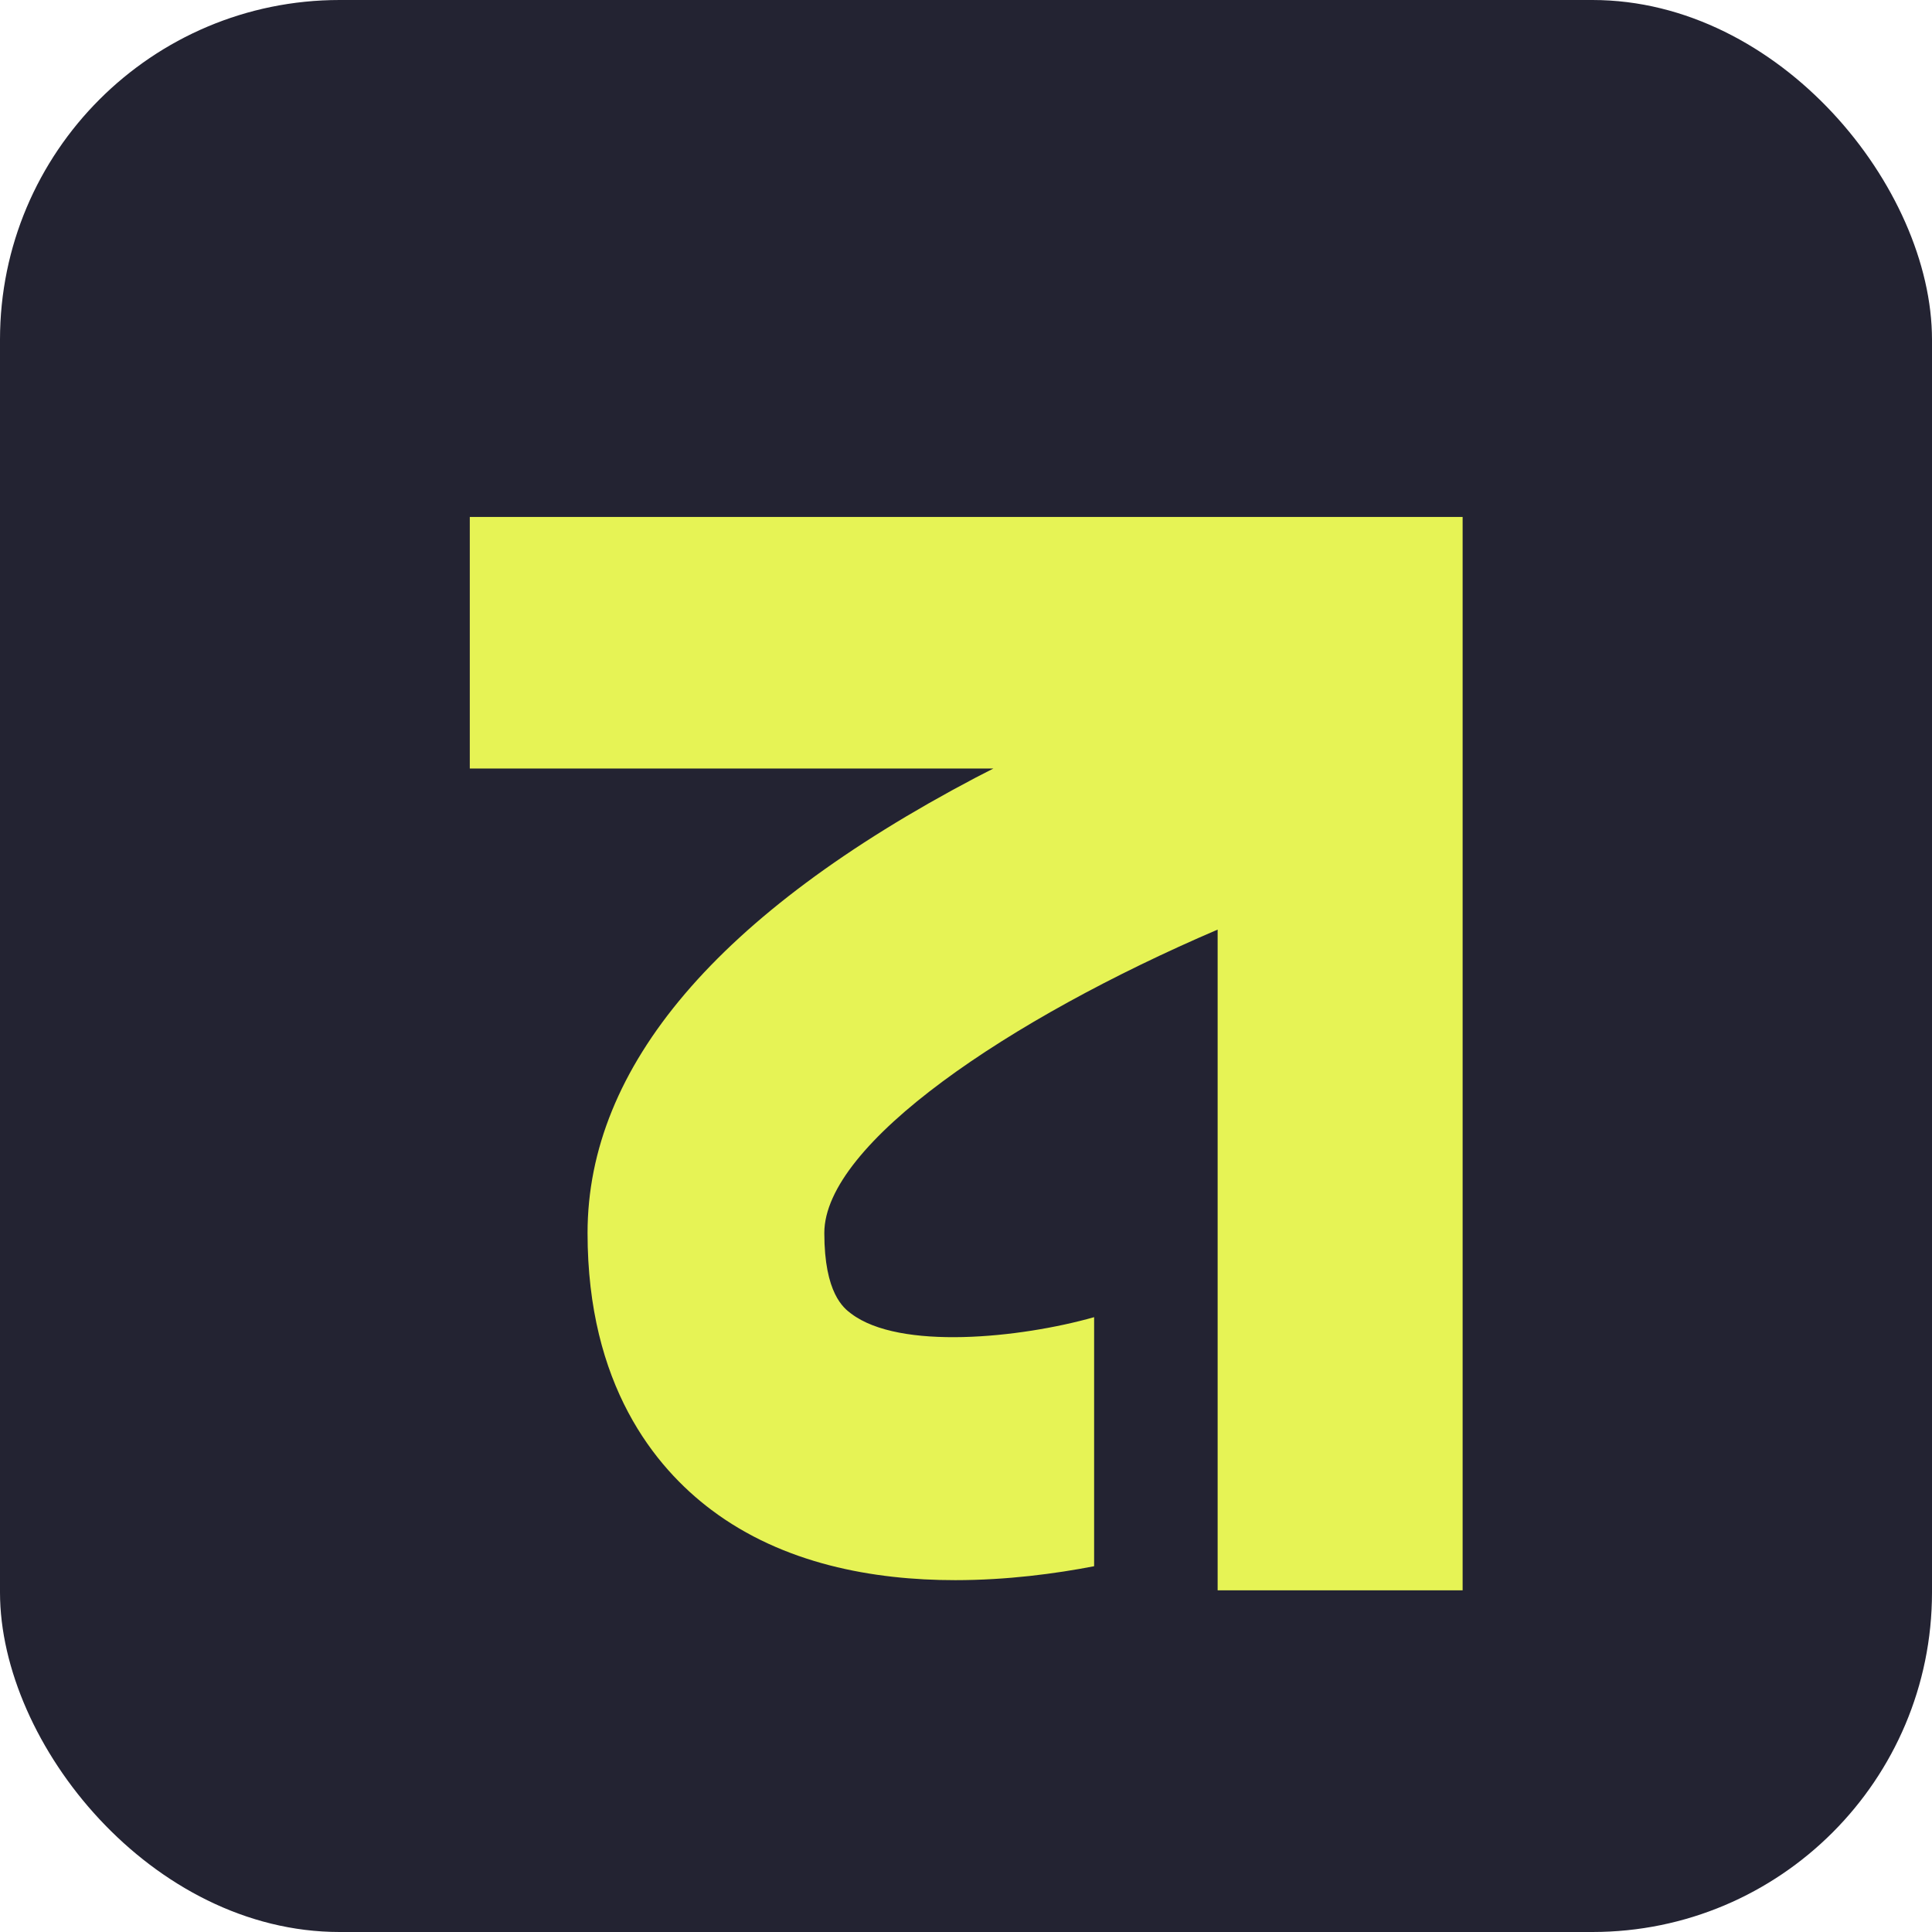
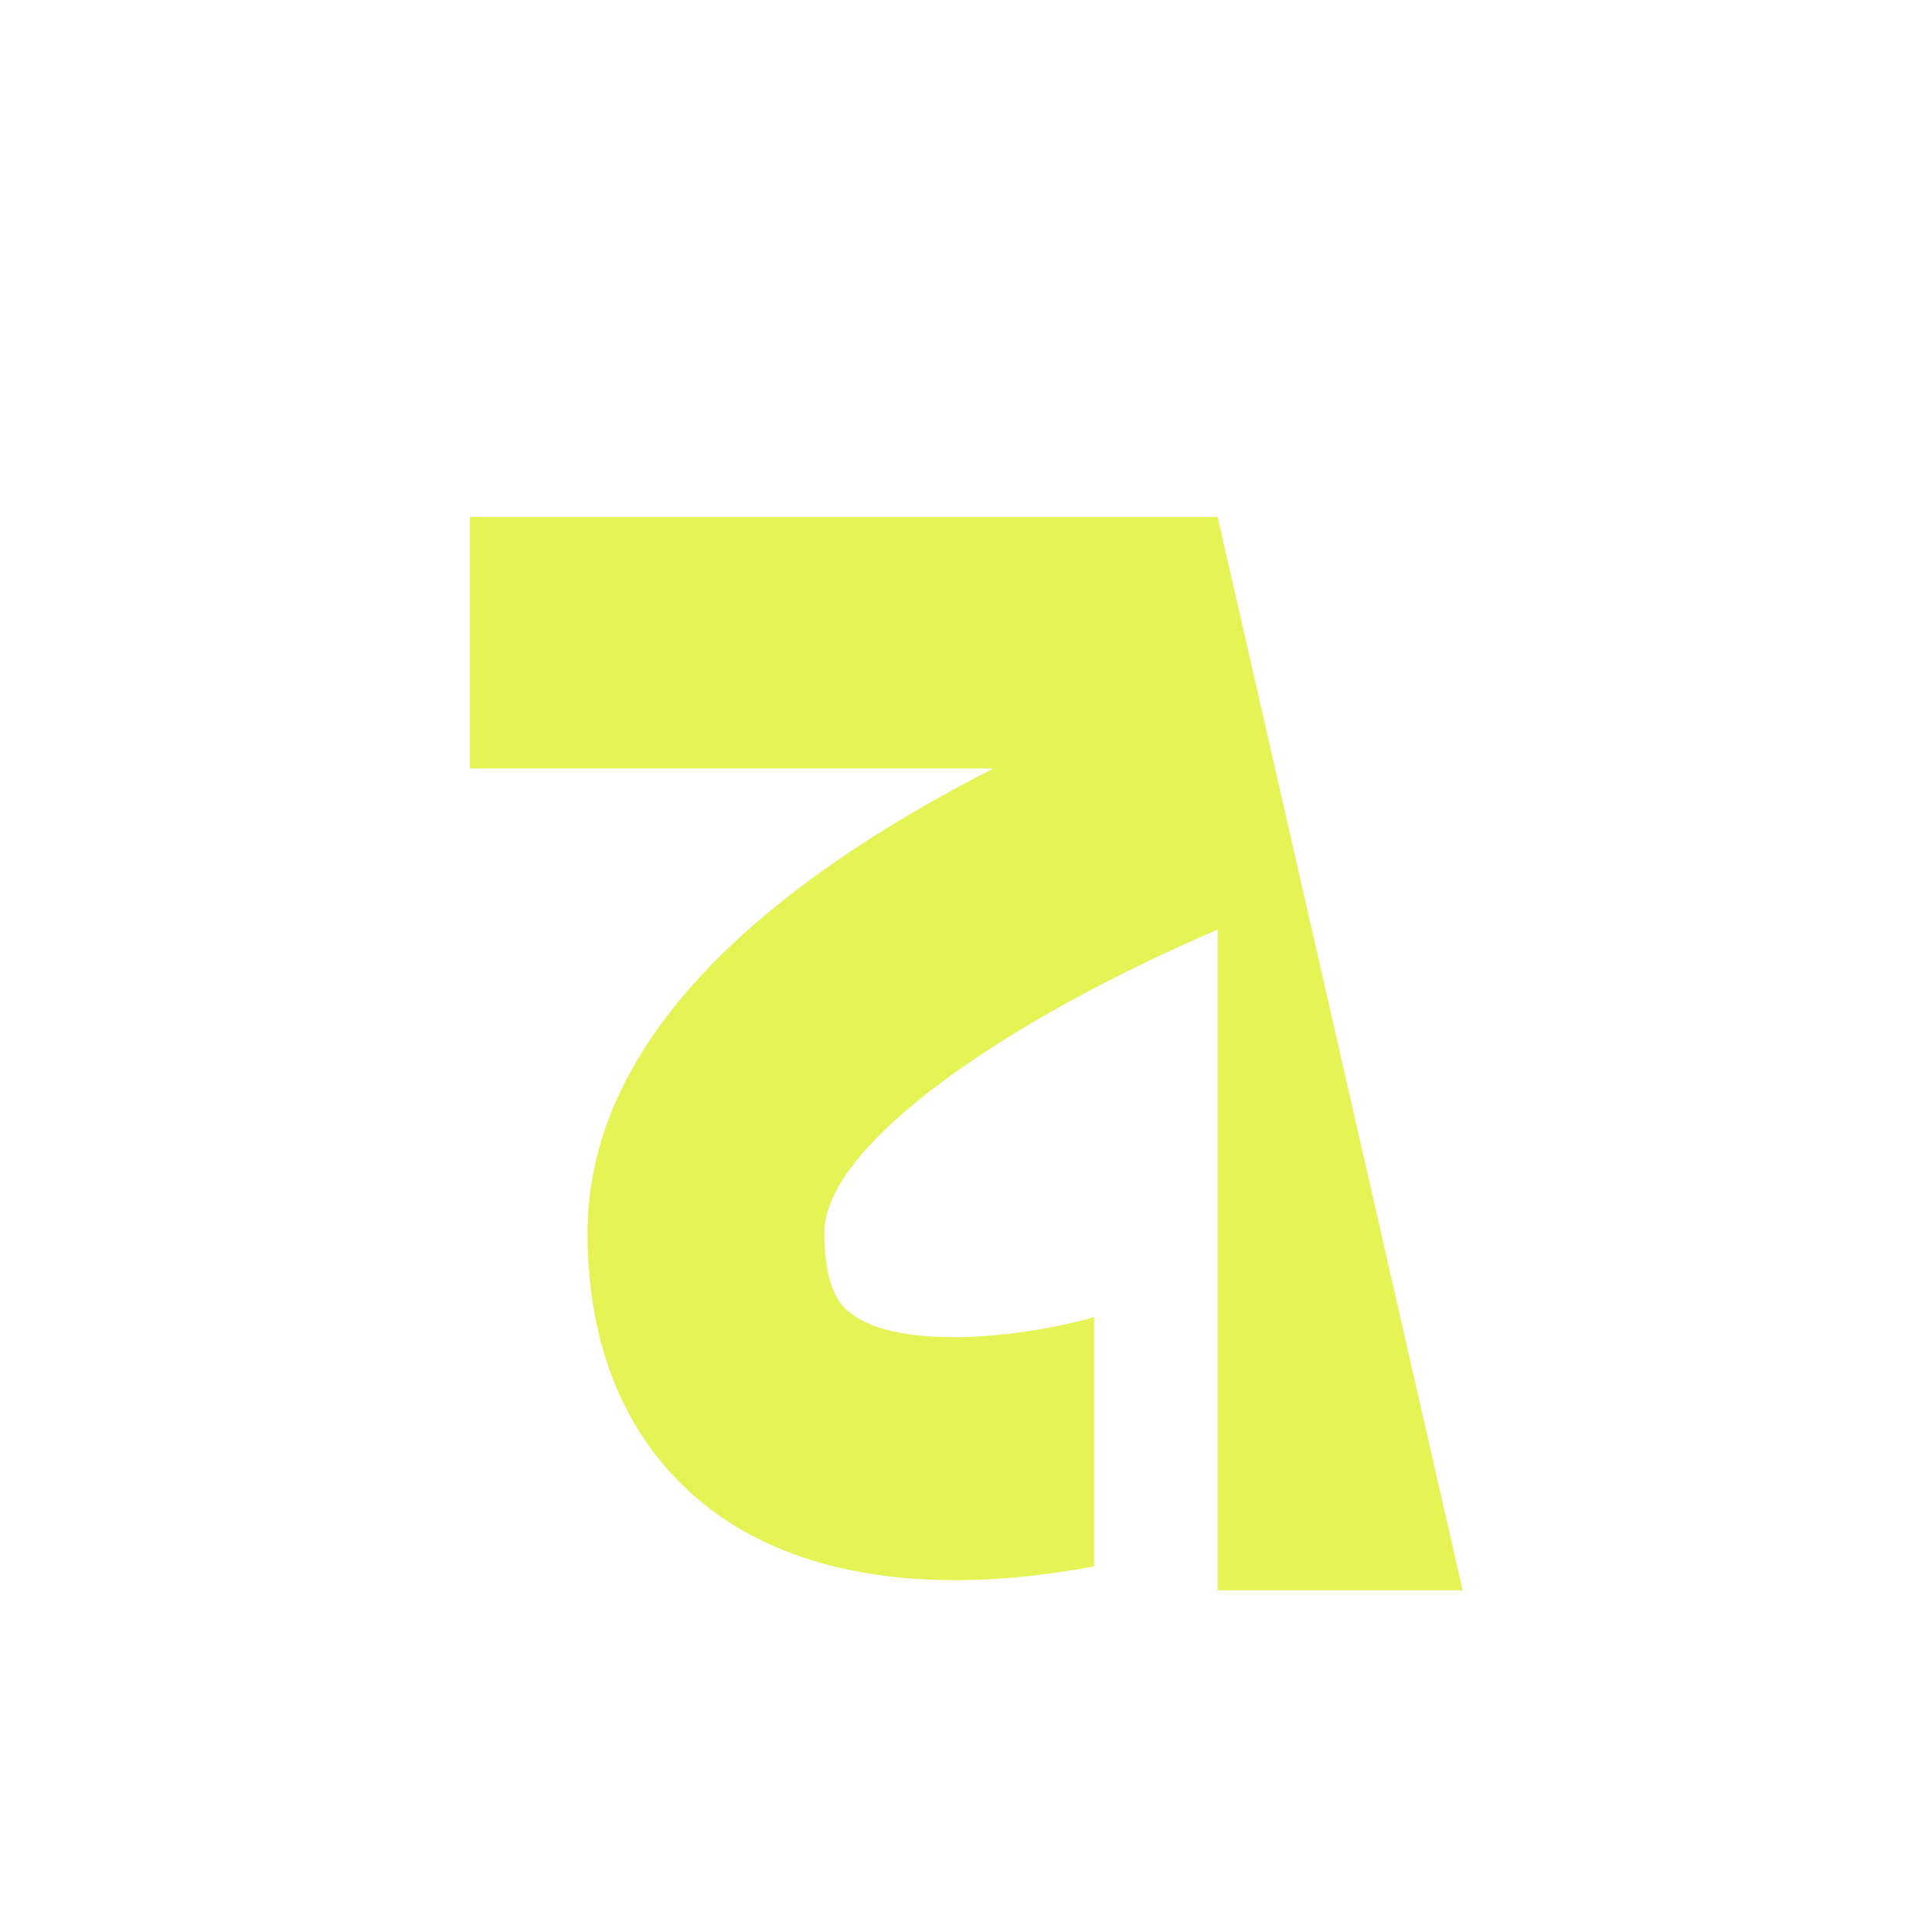
<svg xmlns="http://www.w3.org/2000/svg" width="1024" height="1024" fill="none">
-   <rect width="1024" height="1024" fill="#232332" rx="180" />
  <g filter="url(#a)">
-     <path fill="#E6F355" d="M645.374 228H249v133.343h277.498c-3.124 1.641-6.249 3.208-9.446 4.85-136.46 71.857-205.635 153.116-205.635 241.315 0 80.438 35.605 124.165 65.542 146.699 38.148 28.728 85.887 37.309 129.339 37.309 27.467 0 53.189-3.432 73.607-7.387V652.13c-39.31 11.118-103.035 17.61-128.758-1.866-3.924-2.91-14.242-10.745-14.242-42.756 0-47.233 97.877-113.42 208.469-160.802v350.183h129.848V228z" />
+     <path fill="#E6F355" d="M645.374 228H249v133.343h277.498c-3.124 1.641-6.249 3.208-9.446 4.85-136.46 71.857-205.635 153.116-205.635 241.315 0 80.438 35.605 124.165 65.542 146.699 38.148 28.728 85.887 37.309 129.339 37.309 27.467 0 53.189-3.432 73.607-7.387V652.13c-39.31 11.118-103.035 17.61-128.758-1.866-3.924-2.91-14.242-10.745-14.242-42.756 0-47.233 97.877-113.42 208.469-160.802v350.183h129.848z" />
  </g>
  <defs>
    <filter id="a" width="686.223" height="728.889" x="169" y="194" color-interpolation-filters="sRGB" filterUnits="userSpaceOnUse">
      <feFlood flood-opacity="0" result="BackgroundImageFix" />
      <feColorMatrix in="SourceAlpha" result="hardAlpha" values="0 0 0 0 0 0 0 0 0 0 0 0 0 0 0 0 0 0 127 0" />
      <feOffset dy="46" />
      <feGaussianBlur stdDeviation="40" />
      <feComposite in2="hardAlpha" operator="out" />
      <feColorMatrix values="0 0 0 0 0 0 0 0 0 0 0 0 0 0 0 0 0 0 0.3 0" />
      <feBlend in2="BackgroundImageFix" result="effect1_dropShadow_196_1195" />
      <feBlend in="SourceGraphic" in2="effect1_dropShadow_196_1195" result="shape" />
    </filter>
  </defs>
</svg>